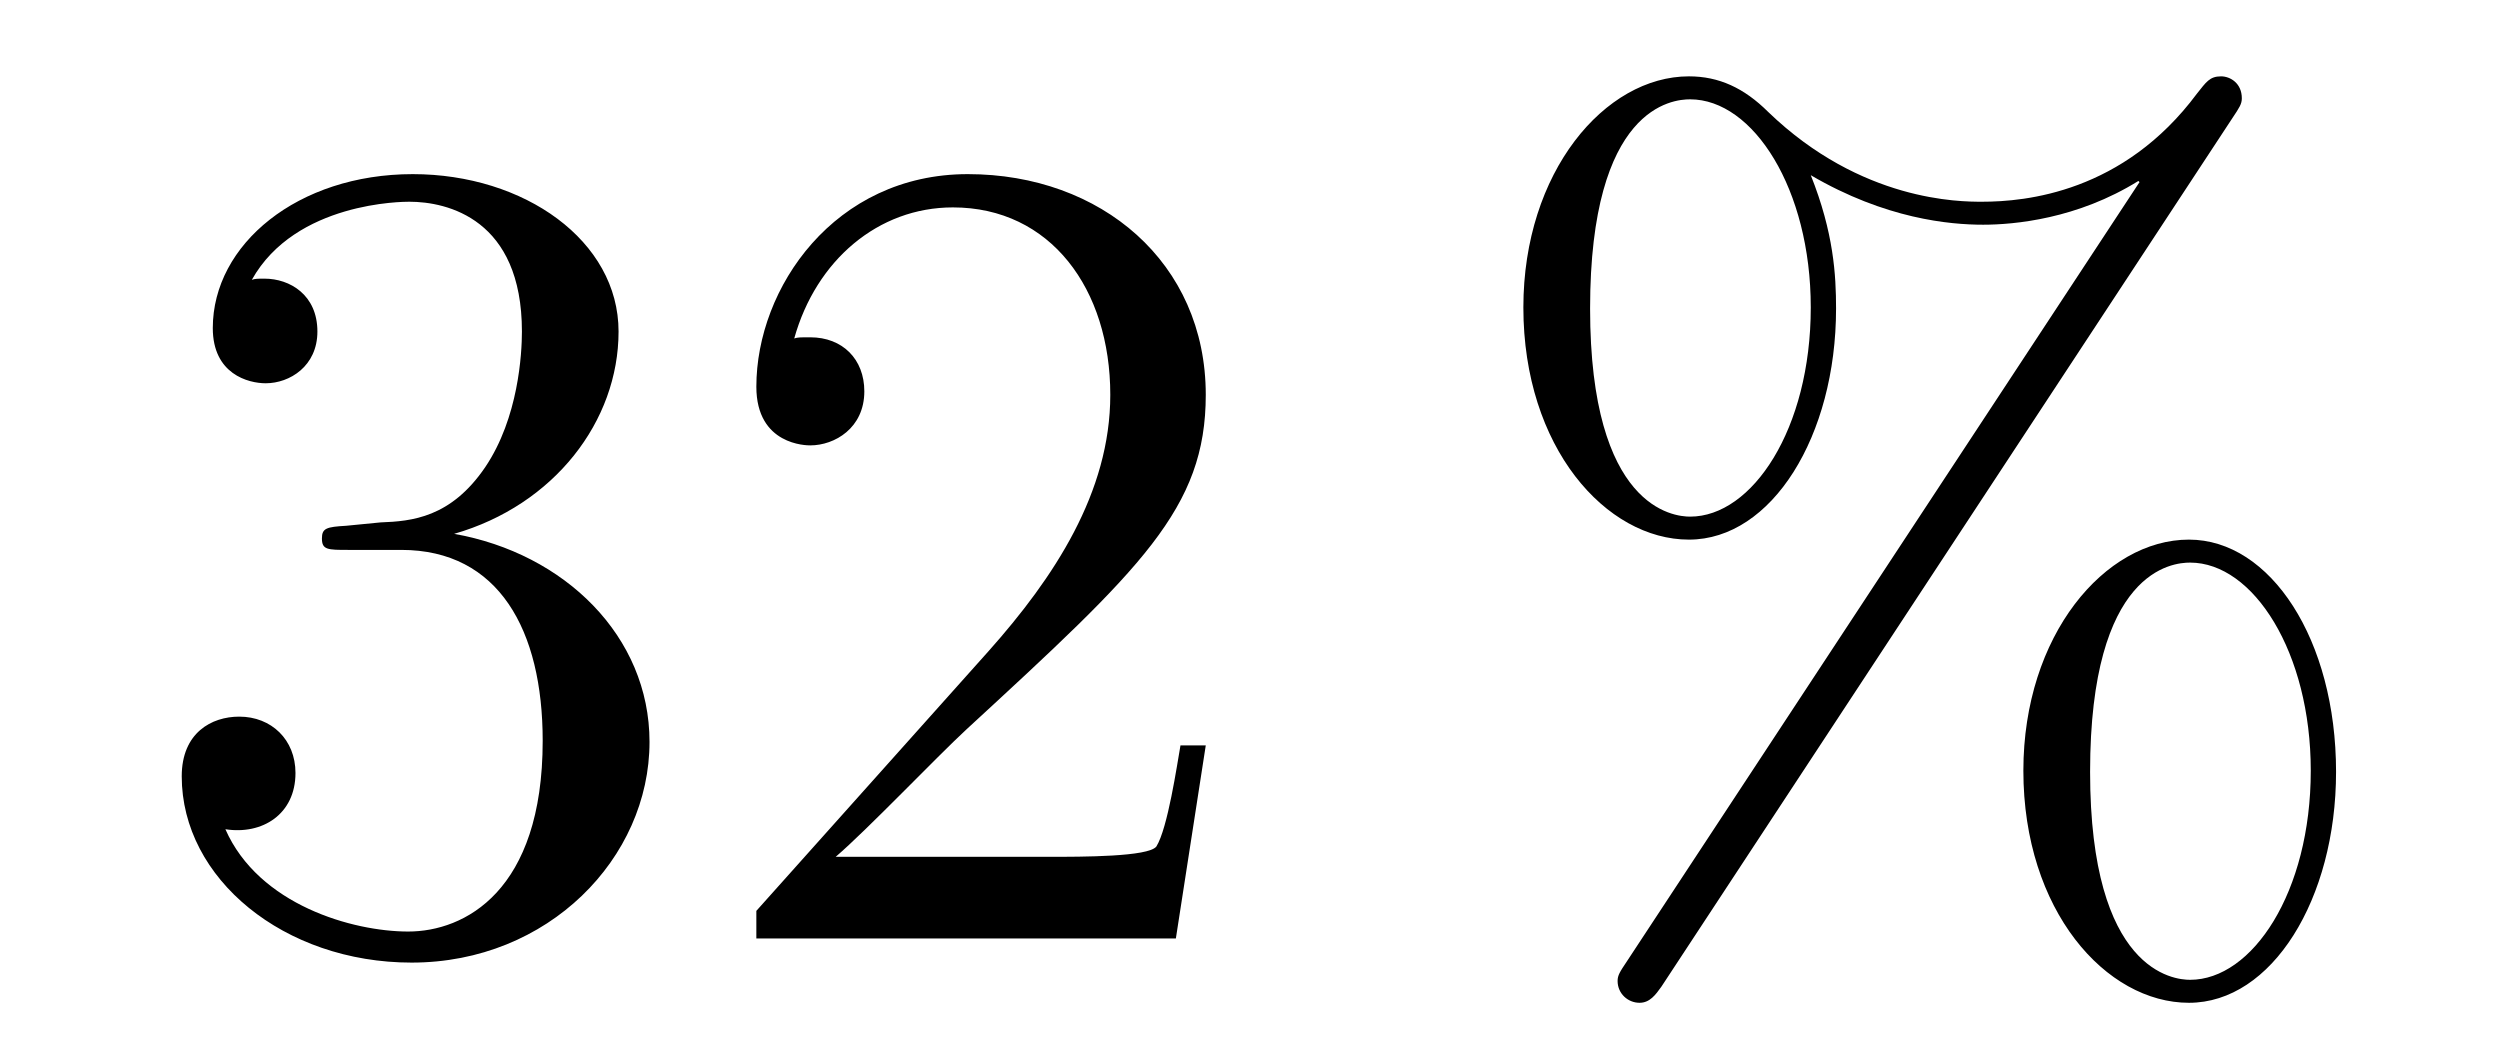
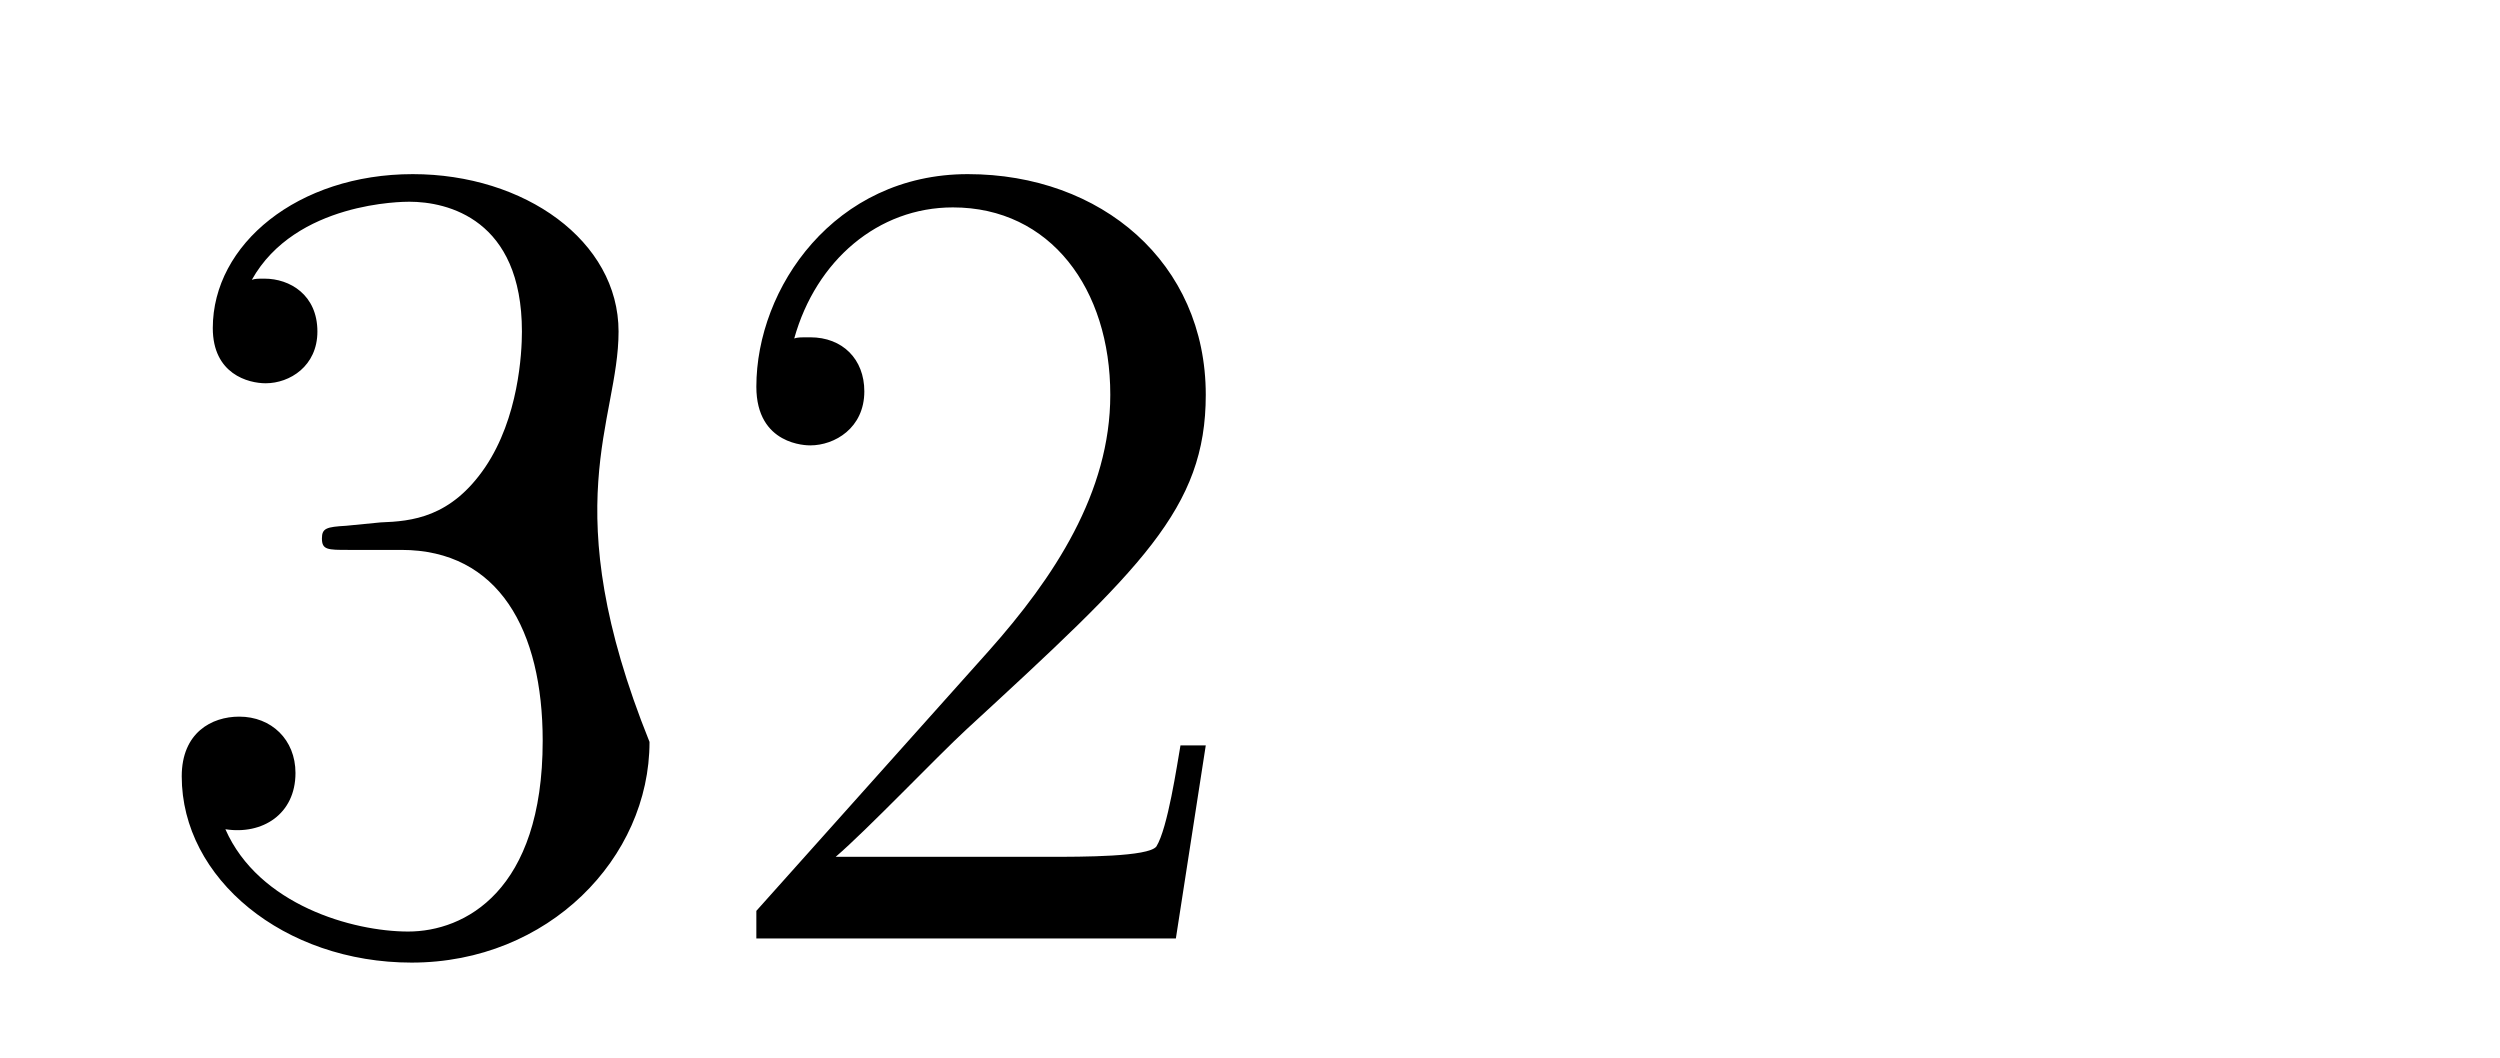
<svg xmlns="http://www.w3.org/2000/svg" height="11pt" version="1.1" viewBox="0 -11 26 11" width="26pt">
  <g id="page1">
    <g transform="matrix(1 0 0 1 -127 653)">
-       <path d="M130.6 -658.532C130.396 -658.52 130.348 -658.507 130.348 -658.4C130.348 -658.281 130.408 -658.281 130.623 -658.281H131.173C132.189 -658.281 132.644 -657.444 132.644 -656.296C132.644 -654.73 131.831 -654.312 131.245 -654.312C130.671 -654.312 129.691 -654.587 129.344 -655.376C129.727 -655.316 130.073 -655.531 130.073 -655.961C130.073 -656.308 129.822 -656.547 129.488 -656.547C129.201 -656.547 128.89 -656.38 128.89 -655.926C128.89 -654.862 129.954 -653.989 131.281 -653.989C132.703 -653.989 133.755 -655.077 133.755 -656.284C133.755 -657.384 132.871 -658.245 131.723 -658.448C132.763 -658.747 133.433 -659.619 133.433 -660.552C133.433 -661.496 132.453 -662.189 131.293 -662.189C130.098 -662.189 129.213 -661.46 129.213 -660.588C129.213 -660.109 129.583 -660.014 129.763 -660.014C130.014 -660.014 130.301 -660.193 130.301 -660.552C130.301 -660.934 130.014 -661.102 129.751 -661.102C129.679 -661.102 129.655 -661.102 129.619 -661.09C130.073 -661.902 131.197 -661.902 131.257 -661.902C131.652 -661.902 132.428 -661.723 132.428 -660.552C132.428 -660.325 132.393 -659.655 132.046 -659.141C131.688 -658.615 131.281 -658.579 130.958 -658.567L130.6 -658.532ZM139.54 -656.248H139.277C139.241 -656.045 139.145 -655.387 139.026 -655.196C138.942 -655.089 138.261 -655.089 137.902 -655.089H135.691C136.013 -655.364 136.742 -656.129 137.053 -656.416C138.87 -658.089 139.54 -658.711 139.54 -659.894C139.54 -661.269 138.452 -662.189 137.065 -662.189C135.679 -662.189 134.866 -661.006 134.866 -659.978C134.866 -659.368 135.392 -659.368 135.427 -659.368C135.679 -659.368 135.989 -659.547 135.989 -659.93C135.989 -660.265 135.762 -660.492 135.427 -660.492C135.32 -660.492 135.296 -660.492 135.26 -660.48C135.487 -661.293 136.133 -661.843 136.91 -661.843C137.926 -661.843 138.547 -660.994 138.547 -659.894C138.547 -658.878 137.962 -657.993 137.281 -657.228L134.866 -654.527V-654.24H139.229L139.54 -656.248Z" fill-rule="evenodd" />
-       <path d="M151.295 -655.973C151.295 -657.348 150.613 -658.388 149.765 -658.388C148.892 -658.388 148.043 -657.396 148.043 -655.985C148.043 -654.527 148.904 -653.571 149.765 -653.571S151.295 -654.647 151.295 -655.973ZM149.777 -653.81C149.609 -653.81 148.737 -653.893 148.737 -655.973C148.737 -658.077 149.598 -658.149 149.777 -658.149C150.434 -658.149 151.032 -657.217 151.032 -655.985C151.032 -654.718 150.422 -653.81 149.777 -653.81ZM150.219 -662.775C150.291 -662.883 150.315 -662.919 150.315 -662.978C150.315 -663.134 150.195 -663.206 150.099 -663.206C149.98 -663.206 149.944 -663.146 149.848 -663.026C149.083 -661.998 148.067 -661.902 147.613 -661.902C147.386 -661.902 146.358 -661.902 145.39 -662.835C145.138 -663.086 144.876 -663.206 144.565 -663.206C143.692 -663.206 142.843 -662.213 142.843 -660.803C142.843 -659.344 143.704 -658.388 144.565 -658.388S146.095 -659.464 146.095 -660.791C146.095 -661.137 146.071 -661.58 145.832 -662.178C146.609 -661.723 147.278 -661.663 147.625 -661.663C147.948 -661.663 148.605 -661.723 149.239 -662.118L149.251 -662.106L143.919 -654.001C143.847 -653.893 143.823 -653.857 143.823 -653.798C143.823 -653.666 143.931 -653.571 144.051 -653.571C144.158 -653.571 144.218 -653.654 144.278 -653.738L150.219 -662.775ZM144.577 -658.627C144.409 -658.627 143.537 -658.711 143.537 -660.791C143.537 -662.895 144.398 -662.967 144.577 -662.967C145.234 -662.967 145.832 -662.034 145.832 -660.803C145.832 -659.536 145.222 -658.627 144.577 -658.627Z" fill-rule="evenodd" />
+       <path d="M130.6 -658.532C130.396 -658.52 130.348 -658.507 130.348 -658.4C130.348 -658.281 130.408 -658.281 130.623 -658.281H131.173C132.189 -658.281 132.644 -657.444 132.644 -656.296C132.644 -654.73 131.831 -654.312 131.245 -654.312C130.671 -654.312 129.691 -654.587 129.344 -655.376C129.727 -655.316 130.073 -655.531 130.073 -655.961C130.073 -656.308 129.822 -656.547 129.488 -656.547C129.201 -656.547 128.89 -656.38 128.89 -655.926C128.89 -654.862 129.954 -653.989 131.281 -653.989C132.703 -653.989 133.755 -655.077 133.755 -656.284C132.763 -658.747 133.433 -659.619 133.433 -660.552C133.433 -661.496 132.453 -662.189 131.293 -662.189C130.098 -662.189 129.213 -661.46 129.213 -660.588C129.213 -660.109 129.583 -660.014 129.763 -660.014C130.014 -660.014 130.301 -660.193 130.301 -660.552C130.301 -660.934 130.014 -661.102 129.751 -661.102C129.679 -661.102 129.655 -661.102 129.619 -661.09C130.073 -661.902 131.197 -661.902 131.257 -661.902C131.652 -661.902 132.428 -661.723 132.428 -660.552C132.428 -660.325 132.393 -659.655 132.046 -659.141C131.688 -658.615 131.281 -658.579 130.958 -658.567L130.6 -658.532ZM139.54 -656.248H139.277C139.241 -656.045 139.145 -655.387 139.026 -655.196C138.942 -655.089 138.261 -655.089 137.902 -655.089H135.691C136.013 -655.364 136.742 -656.129 137.053 -656.416C138.87 -658.089 139.54 -658.711 139.54 -659.894C139.54 -661.269 138.452 -662.189 137.065 -662.189C135.679 -662.189 134.866 -661.006 134.866 -659.978C134.866 -659.368 135.392 -659.368 135.427 -659.368C135.679 -659.368 135.989 -659.547 135.989 -659.93C135.989 -660.265 135.762 -660.492 135.427 -660.492C135.32 -660.492 135.296 -660.492 135.26 -660.48C135.487 -661.293 136.133 -661.843 136.91 -661.843C137.926 -661.843 138.547 -660.994 138.547 -659.894C138.547 -658.878 137.962 -657.993 137.281 -657.228L134.866 -654.527V-654.24H139.229L139.54 -656.248Z" fill-rule="evenodd" />
    </g>
  </g>
</svg>